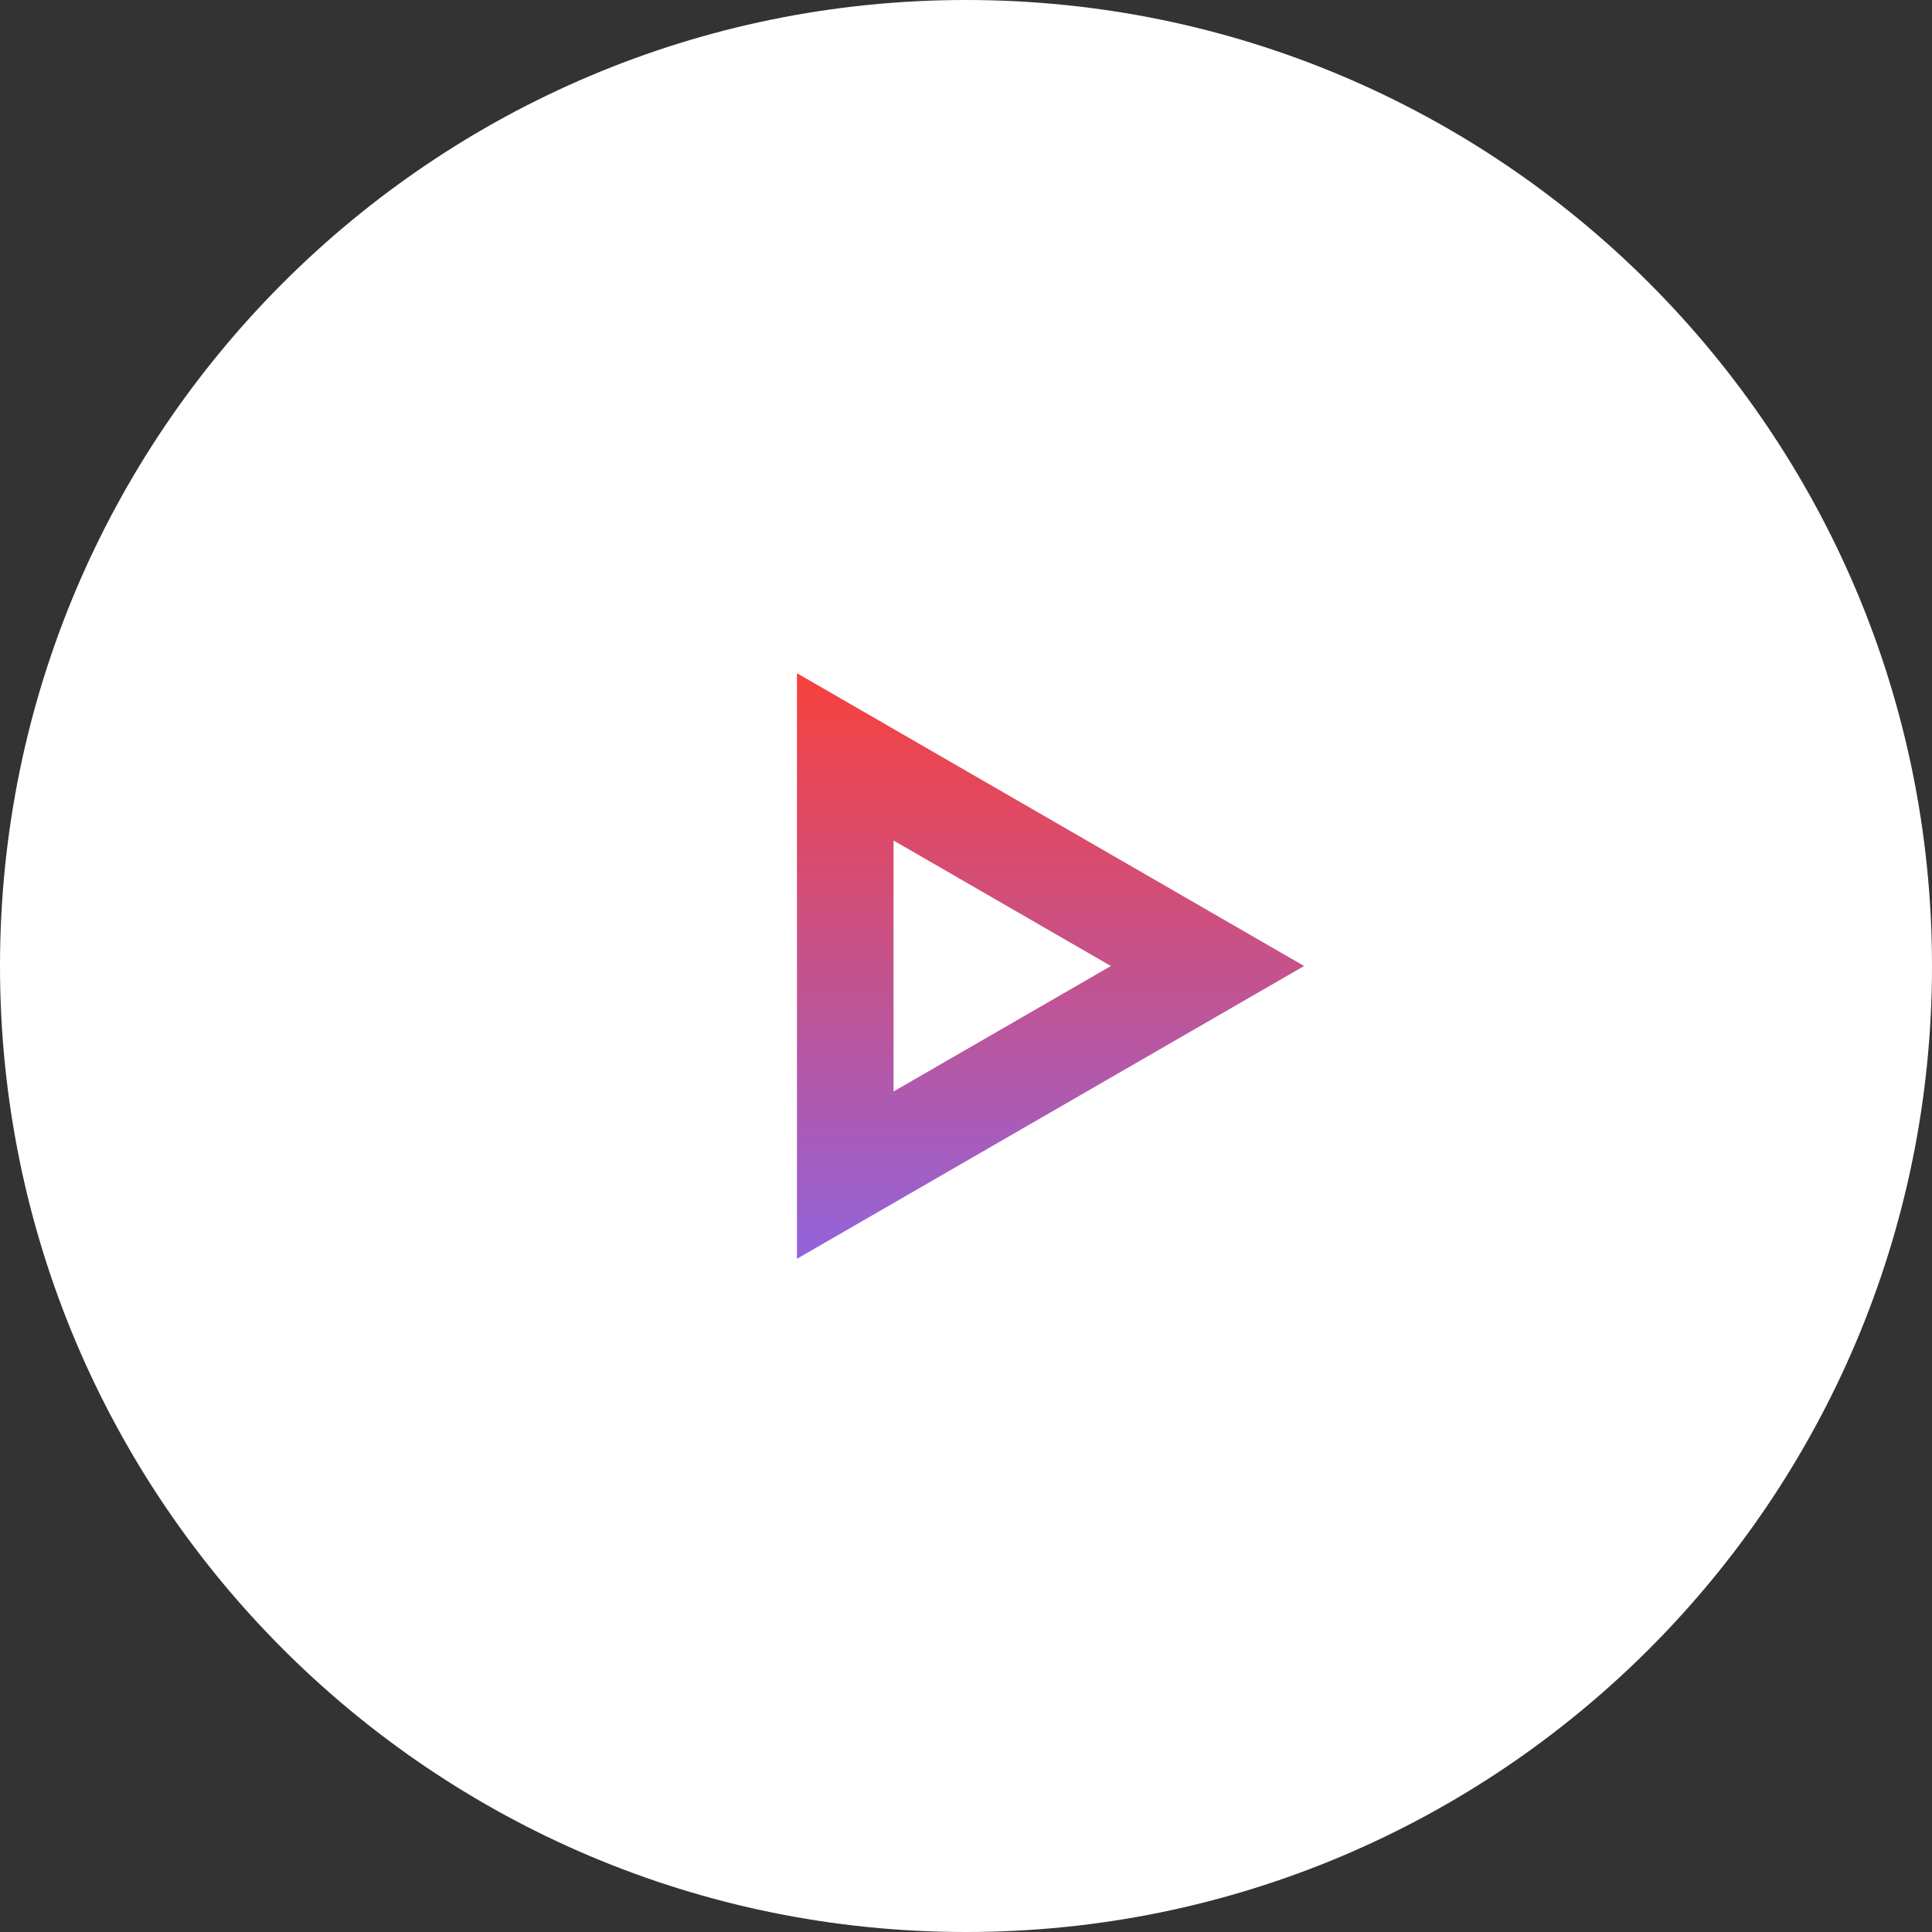
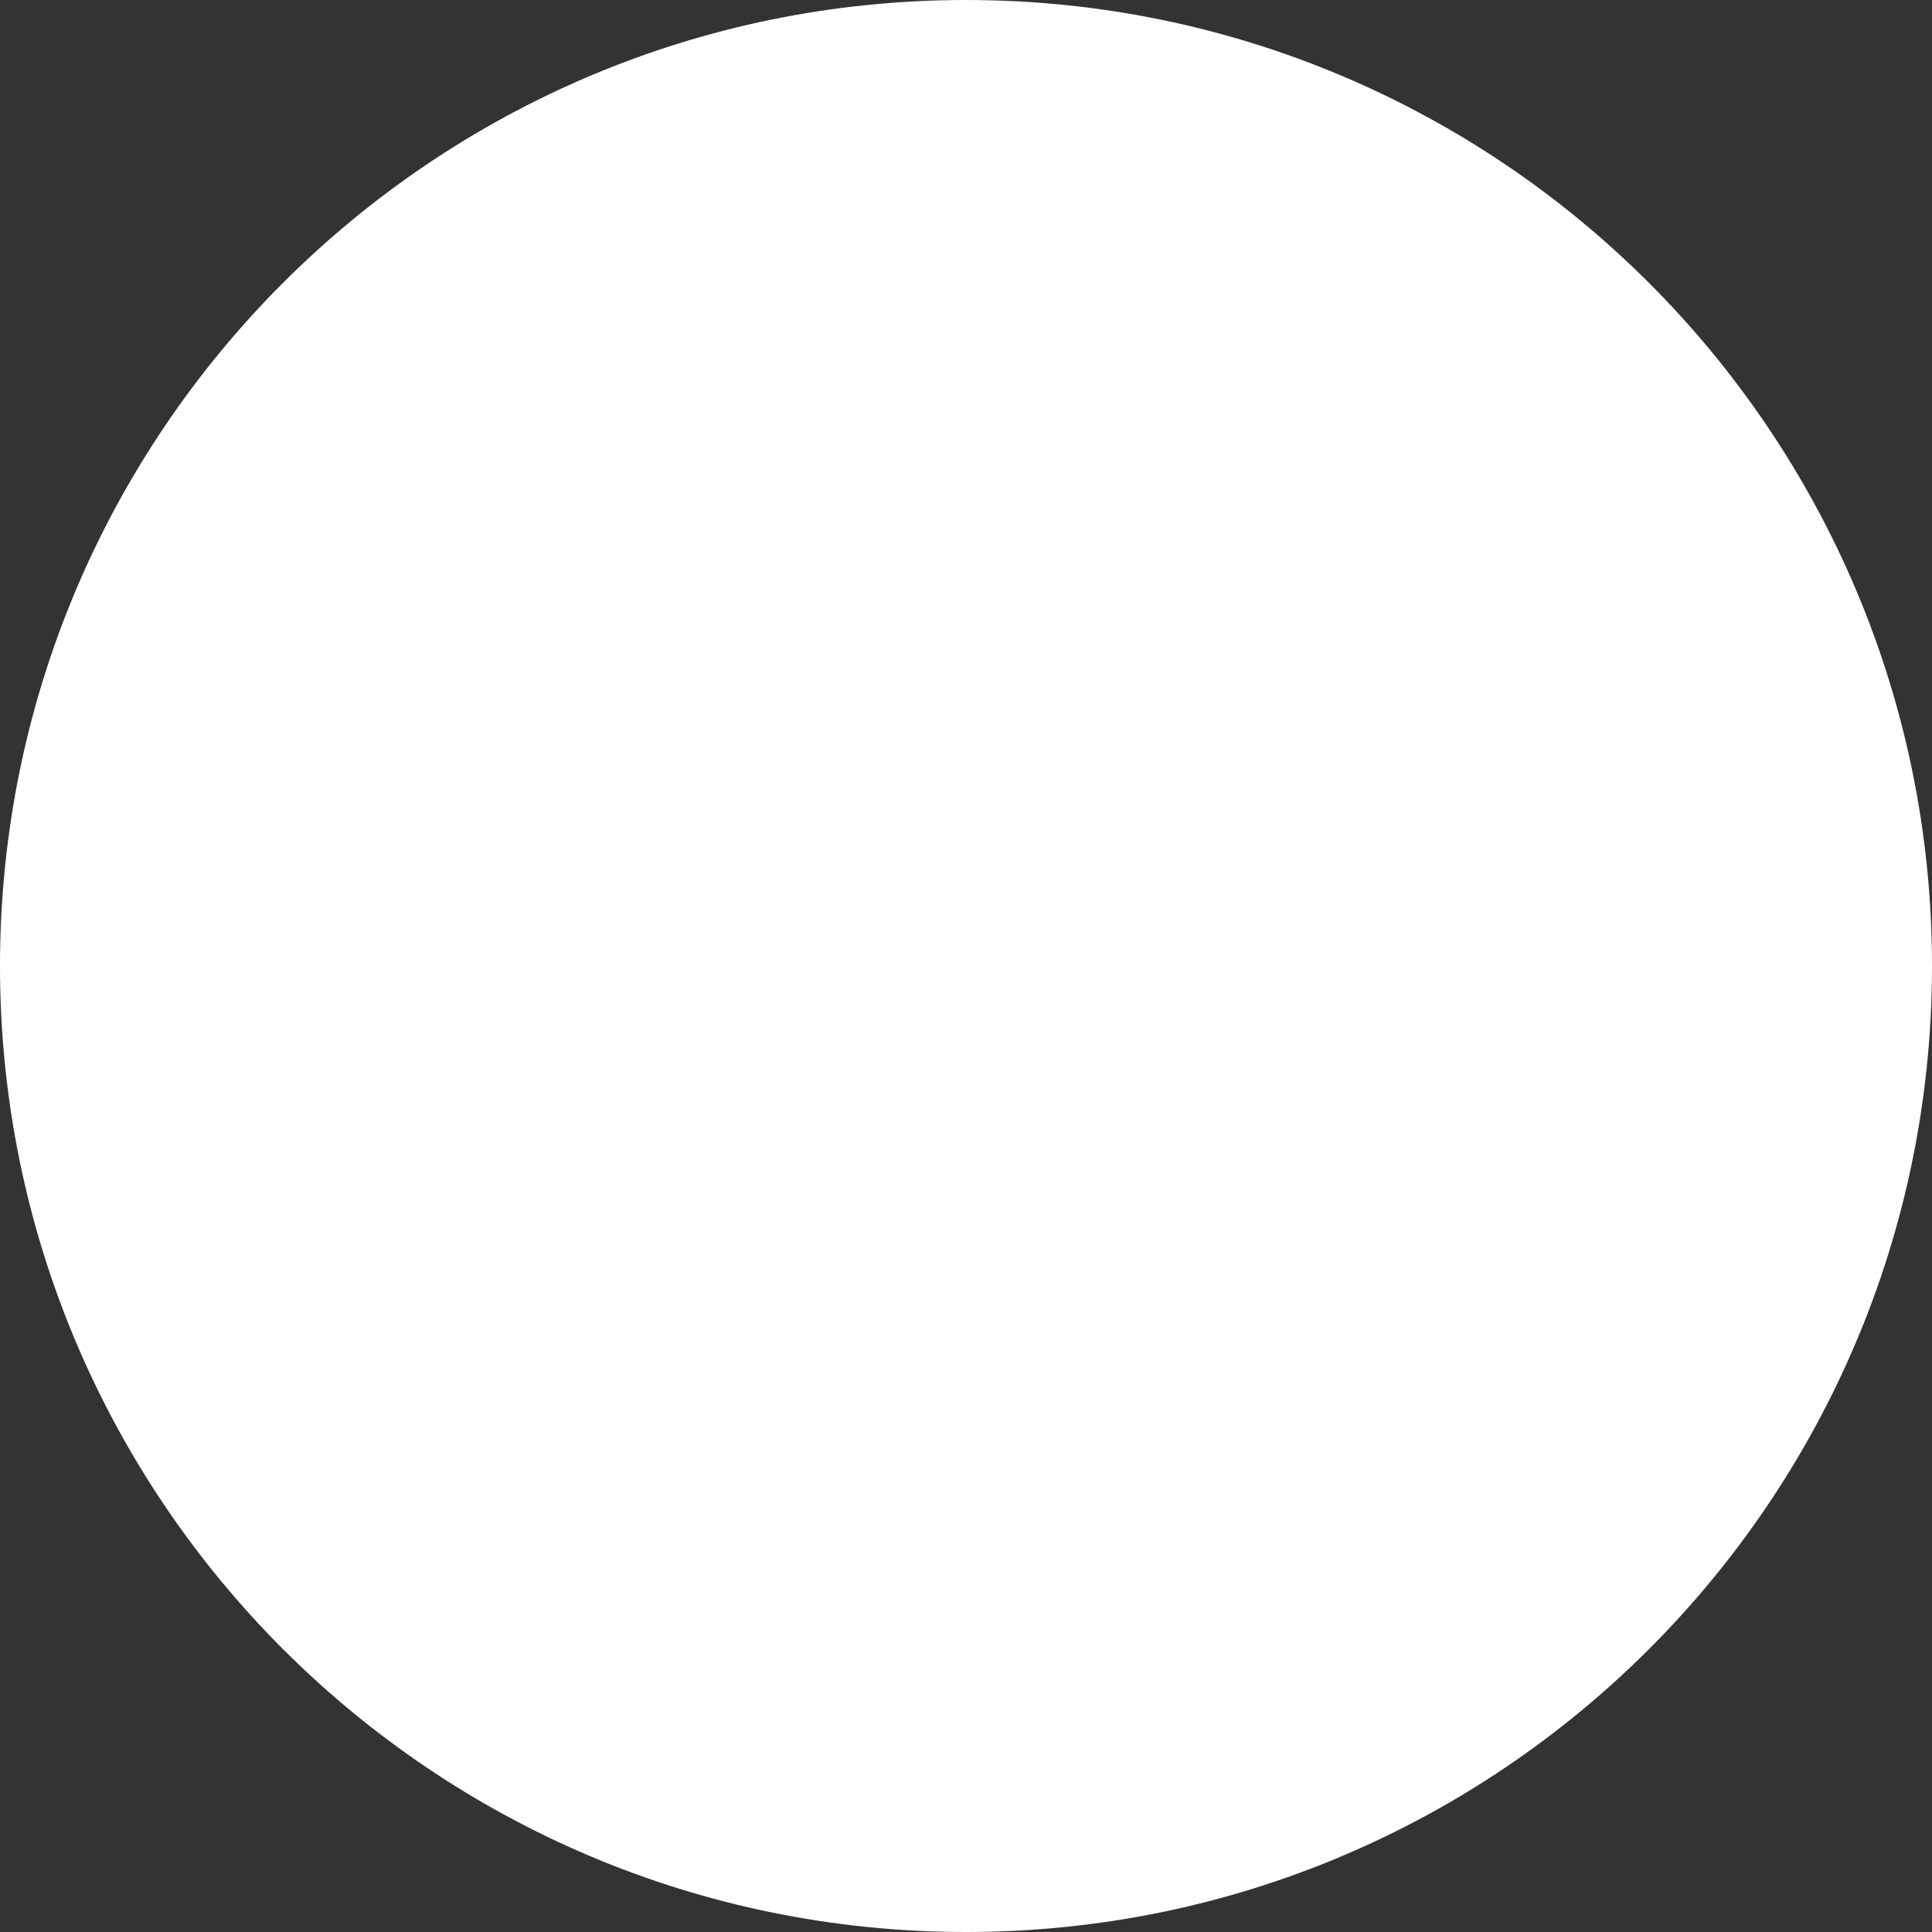
<svg xmlns="http://www.w3.org/2000/svg" width="80" height="80" viewBox="0 0 80 80" fill="none">
  <rect x="0" y="0" width="80" height="80" fill="#333333" stroke="none" />
  <path d="M80 40C80 62.091 62.091 80 40 80C17.909 80 0 62.091 0 40C0 17.909 17.909 0 40 0C62.091 0 80 17.909 80 40Z" fill="white" />
-   <path d="M35 31.34L50 40L35 48.66L35 31.34ZM33.5 49.526C33.5 49.526 33.501 49.526 33.501 49.526L33.5 49.526Z" stroke="url(#paint0_linear_1_3958)" stroke-width="4" />
  <defs>
    <linearGradient id="paint0_linear_1_3958" x1="40.007" y1="53.999" x2="40.007" y2="26.004" gradientUnits="userSpaceOnUse">
      <stop stop-color="#8B66E8" />
      <stop offset="1" stop-color="#FF3E30" />
    </linearGradient>
  </defs>
</svg>